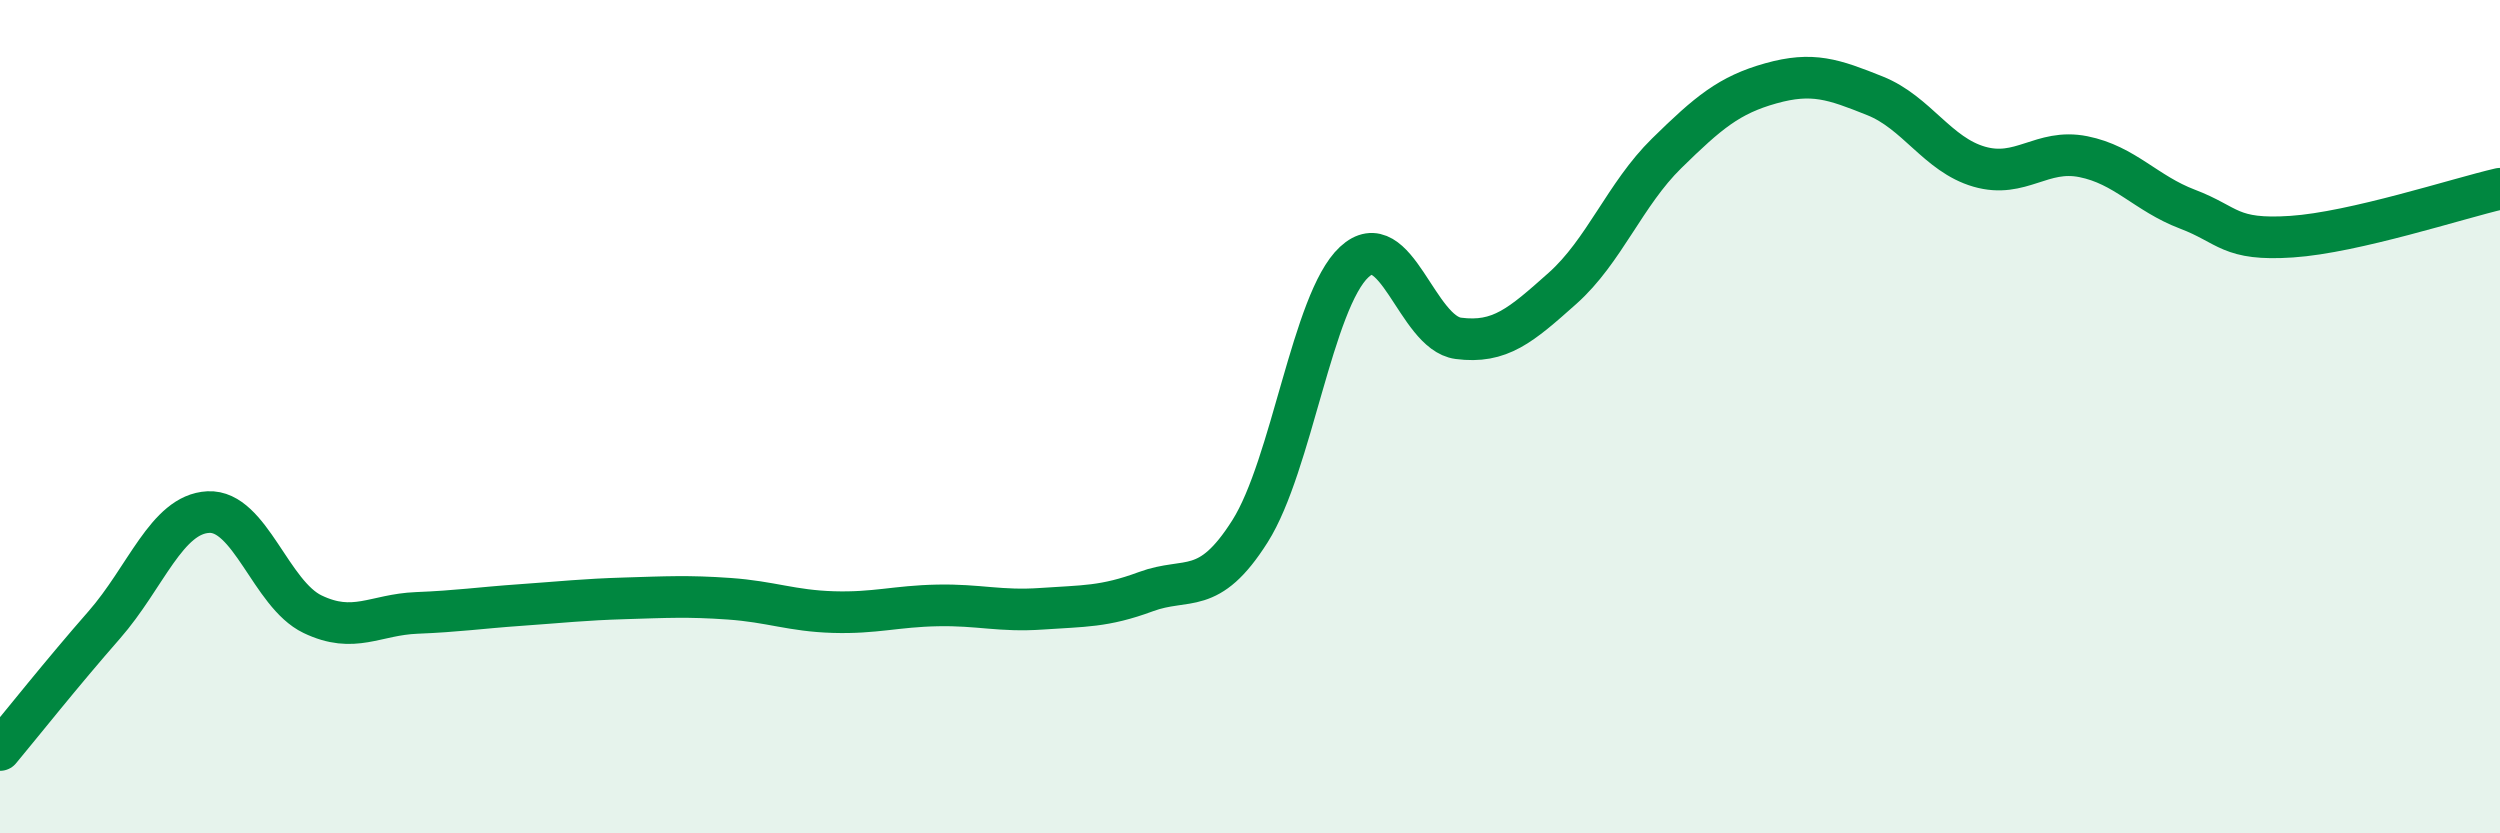
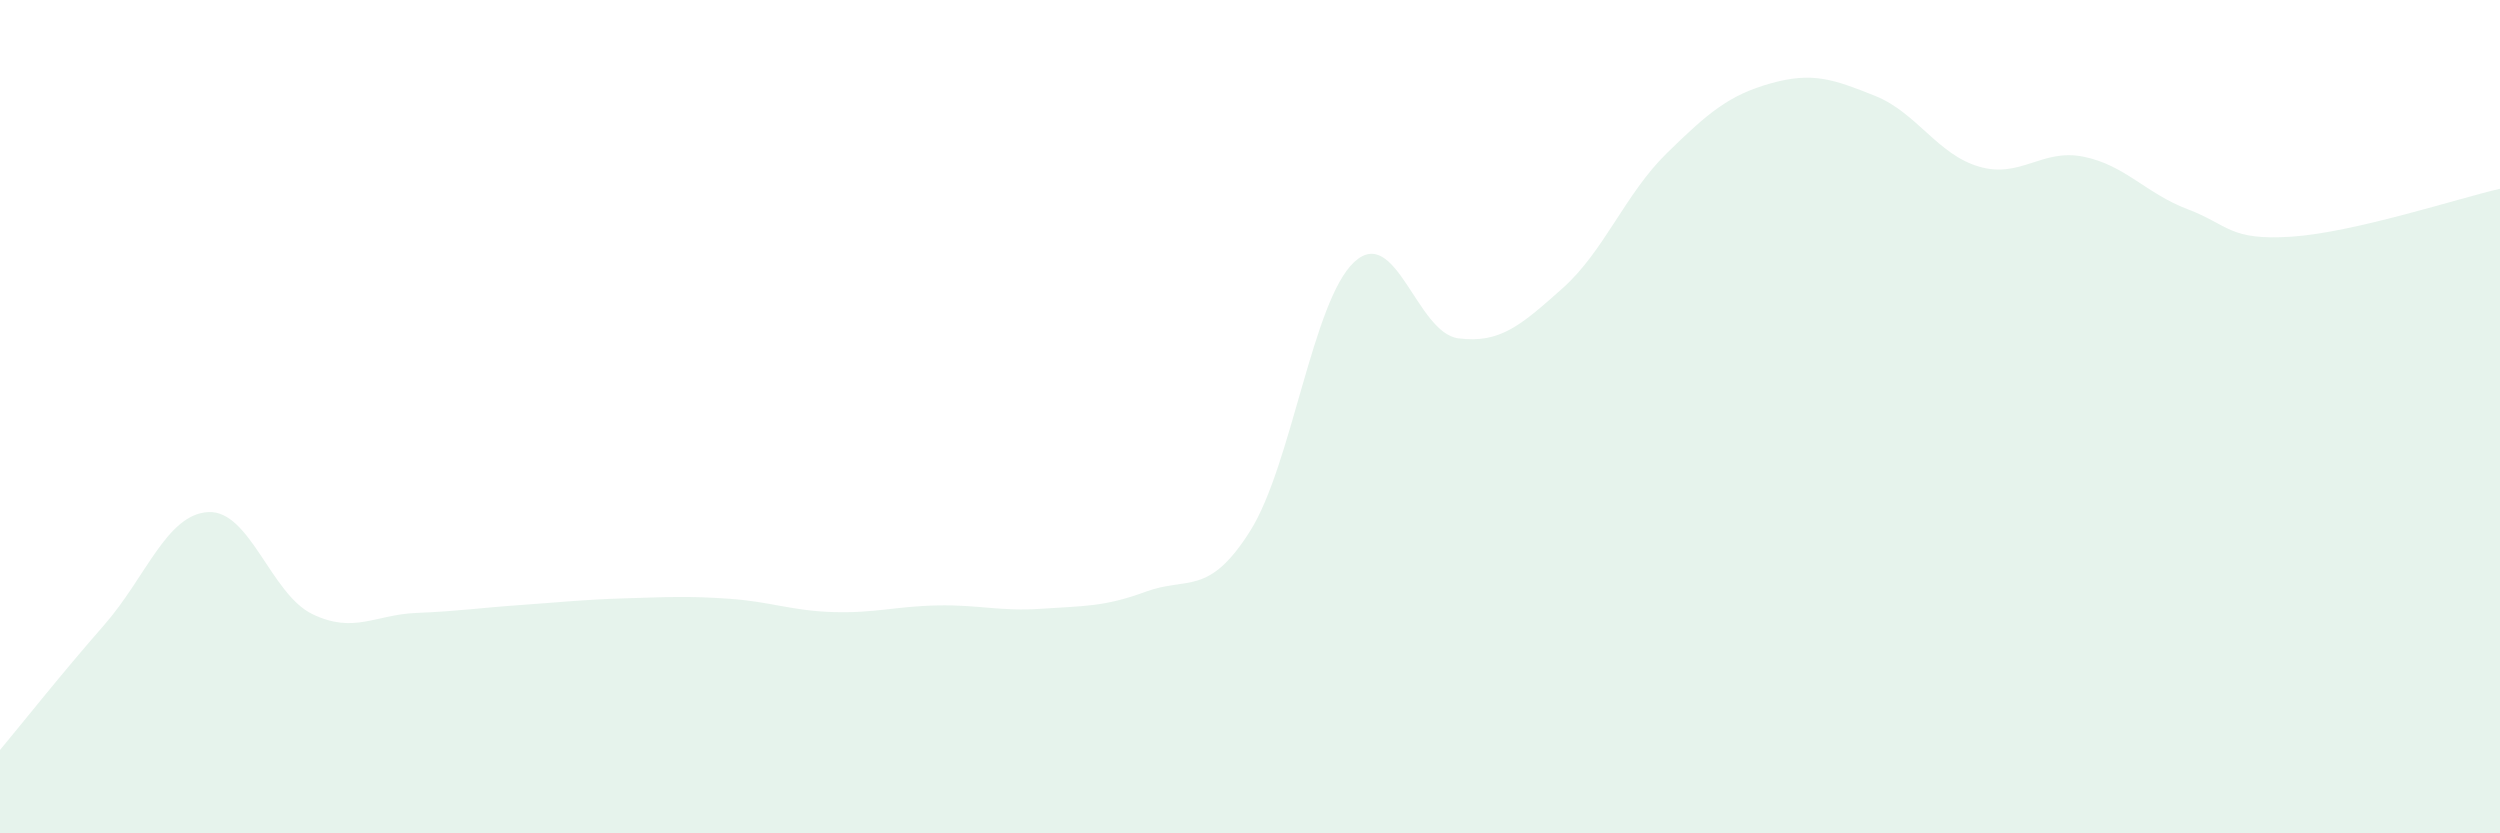
<svg xmlns="http://www.w3.org/2000/svg" width="60" height="20" viewBox="0 0 60 20">
  <path d="M 0,18 C 0.5,17.4 1.5,16.14 2.5,15 C 3.5,13.86 4,12.34 5,12.29 C 6,12.24 6.5,14.26 7.5,14.74 C 8.5,15.22 9,14.75 10,14.71 C 11,14.67 11.5,14.59 12.5,14.52 C 13.5,14.45 14,14.39 15,14.36 C 16,14.33 16.5,14.3 17.5,14.37 C 18.5,14.44 19,14.66 20,14.69 C 21,14.72 21.5,14.55 22.5,14.53 C 23.5,14.51 24,14.68 25,14.61 C 26,14.54 26.5,14.57 27.5,14.2 C 28.5,13.83 29,14.33 30,12.75 C 31,11.17 31.5,7.22 32.5,6.29 C 33.5,5.36 34,7.99 35,8.12 C 36,8.25 36.5,7.81 37.5,6.92 C 38.5,6.03 39,4.66 40,3.68 C 41,2.7 41.5,2.28 42.5,2 C 43.5,1.72 44,1.9 45,2.3 C 46,2.7 46.5,3.71 47.5,4 C 48.5,4.29 49,3.56 50,3.76 C 51,3.96 51.5,4.64 52.5,5.02 C 53.5,5.4 53.5,5.78 55,5.68 C 56.5,5.58 59,4.76 60,4.53L60 20L0 20Z" fill="#008740" opacity="0.1" stroke-linecap="round" stroke-linejoin="round" />
-   <path d="M 0,18 C 0.5,17.4 1.5,16.14 2.5,15 C 3.5,13.86 4,12.34 5,12.29 C 6,12.24 6.5,14.26 7.5,14.74 C 8.5,15.22 9,14.75 10,14.71 C 11,14.67 11.5,14.59 12.5,14.52 C 13.5,14.45 14,14.39 15,14.36 C 16,14.33 16.5,14.3 17.5,14.37 C 18.5,14.44 19,14.66 20,14.69 C 21,14.72 21.5,14.55 22.5,14.53 C 23.5,14.51 24,14.68 25,14.61 C 26,14.54 26.5,14.57 27.5,14.2 C 28.5,13.83 29,14.33 30,12.75 C 31,11.17 31.5,7.22 32.5,6.29 C 33.5,5.36 34,7.99 35,8.12 C 36,8.25 36.5,7.81 37.5,6.92 C 38.5,6.03 39,4.66 40,3.68 C 41,2.7 41.5,2.28 42.5,2 C 43.5,1.72 44,1.9 45,2.3 C 46,2.7 46.5,3.71 47.5,4 C 48.5,4.29 49,3.56 50,3.76 C 51,3.96 51.5,4.64 52.5,5.02 C 53.5,5.4 53.5,5.78 55,5.68 C 56.5,5.58 59,4.76 60,4.53" stroke="#008740" stroke-width="1" fill="none" stroke-linecap="round" stroke-linejoin="round" />
</svg>